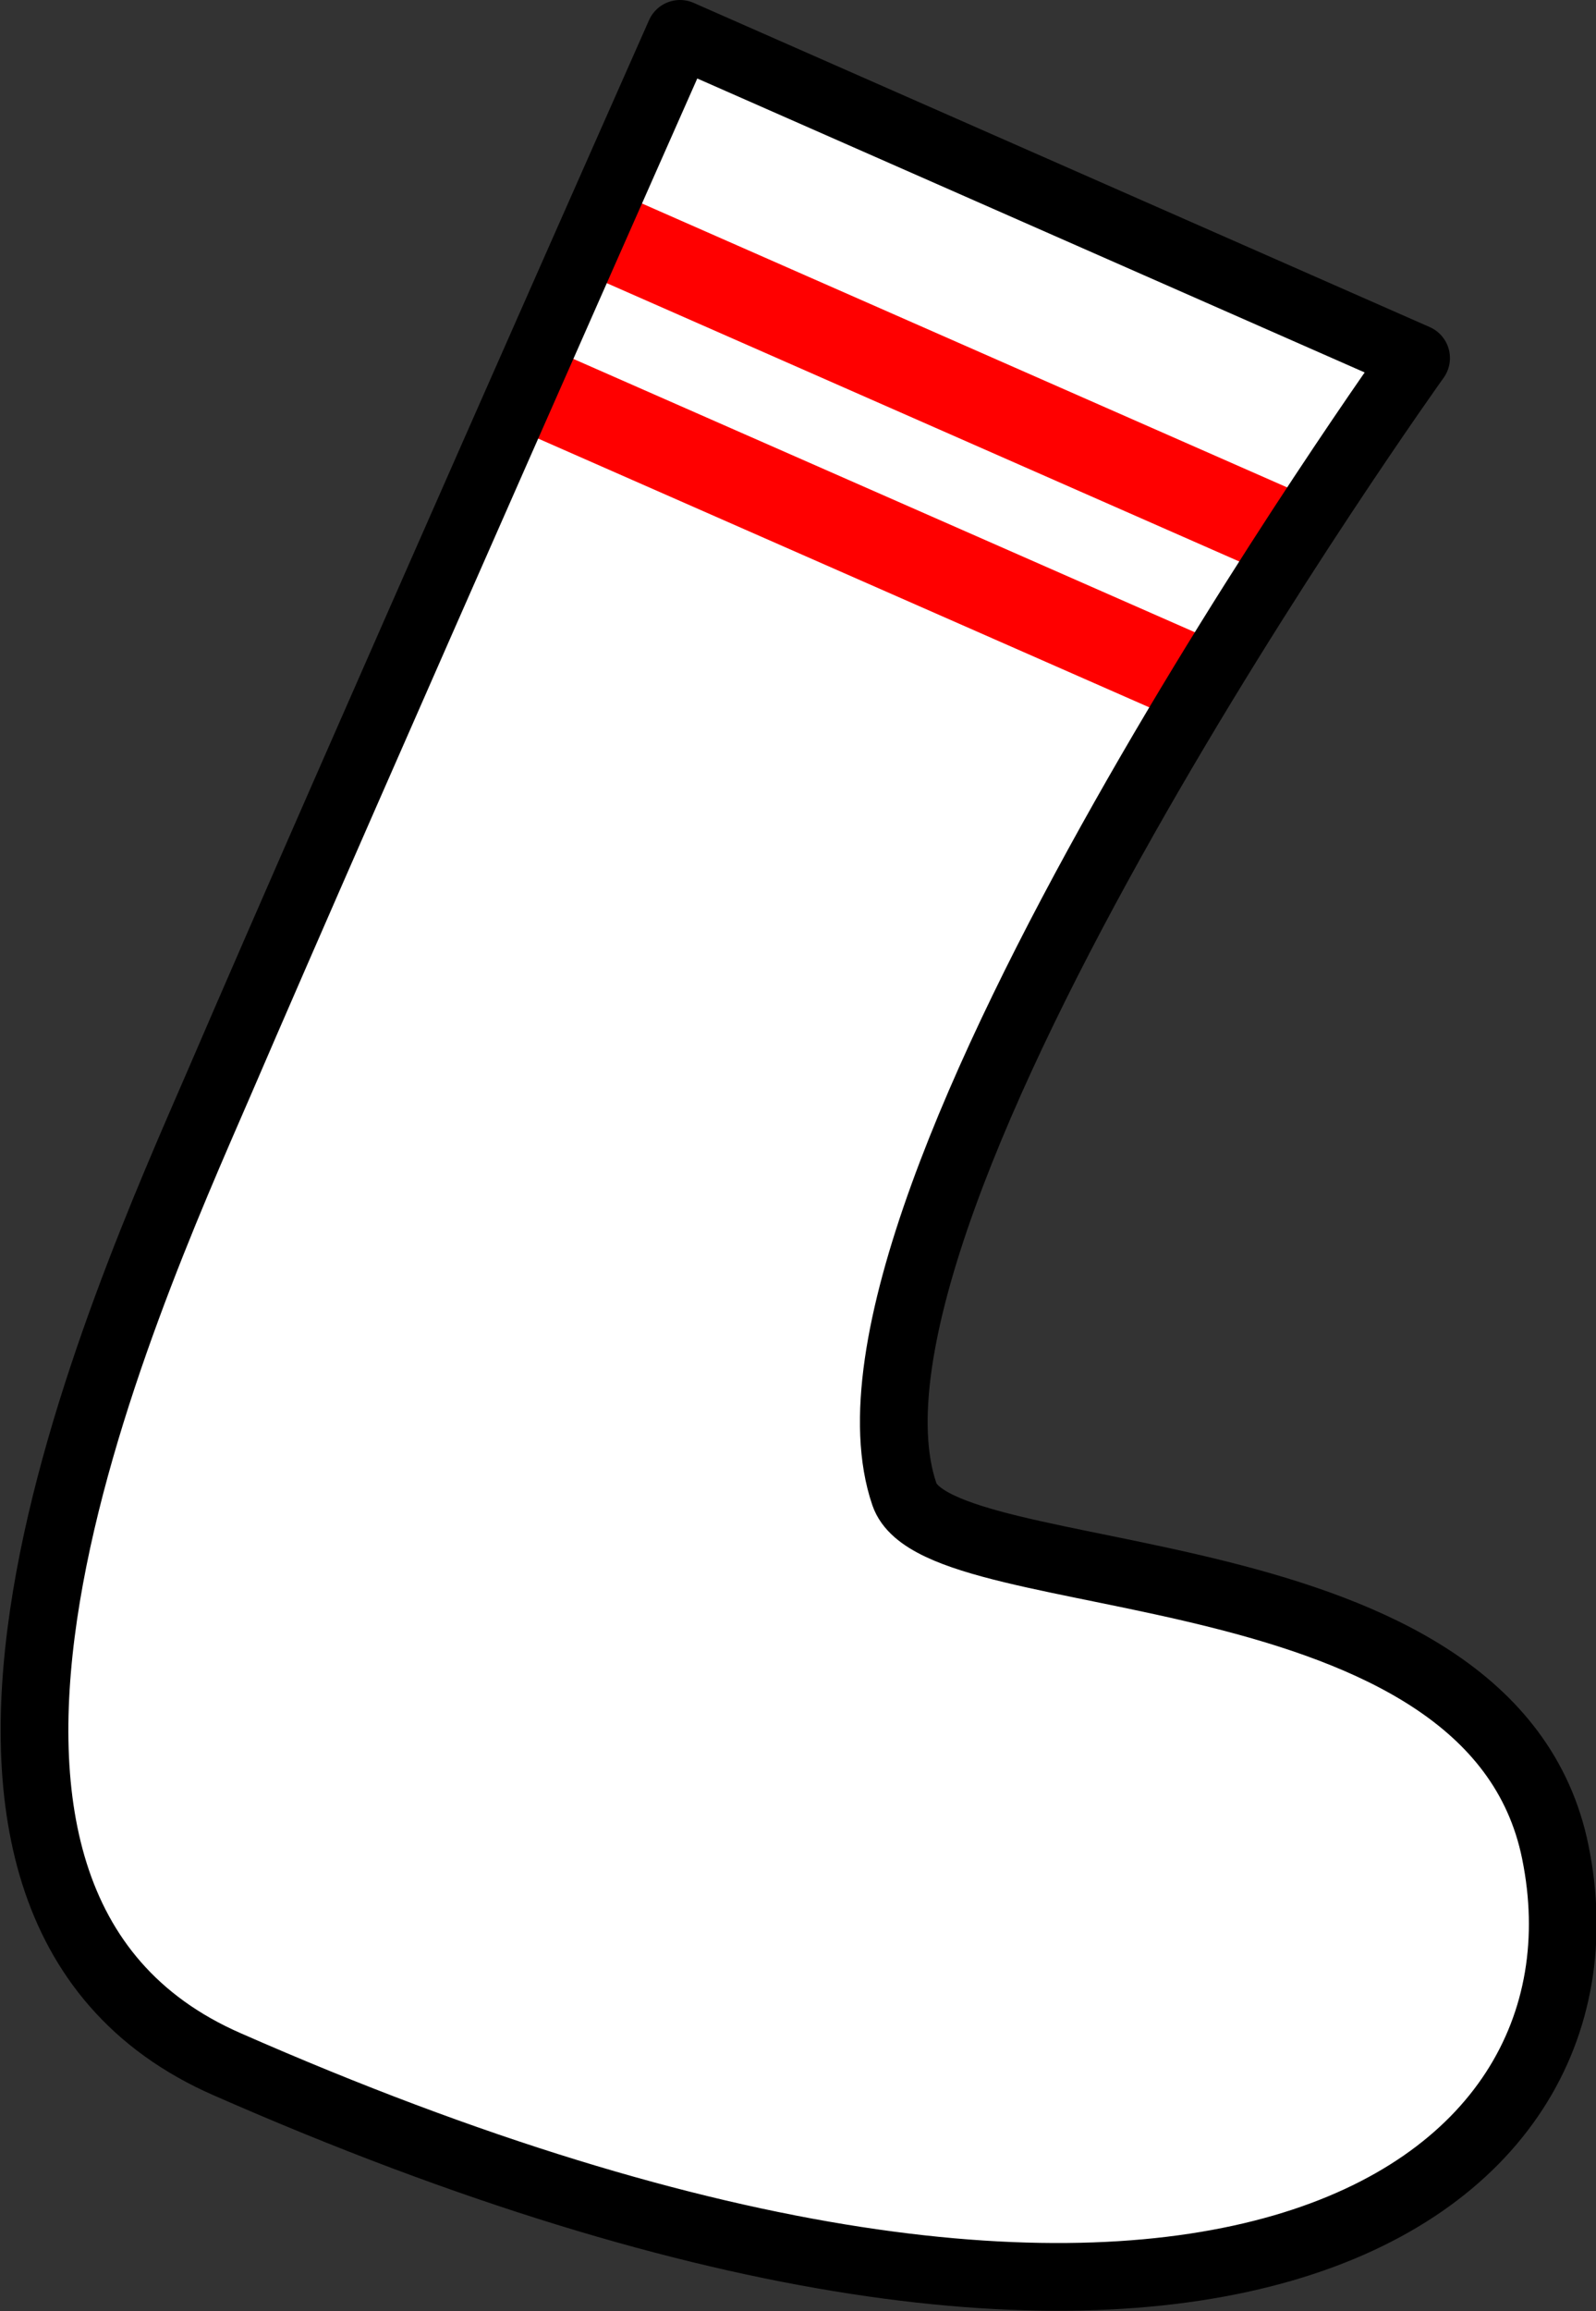
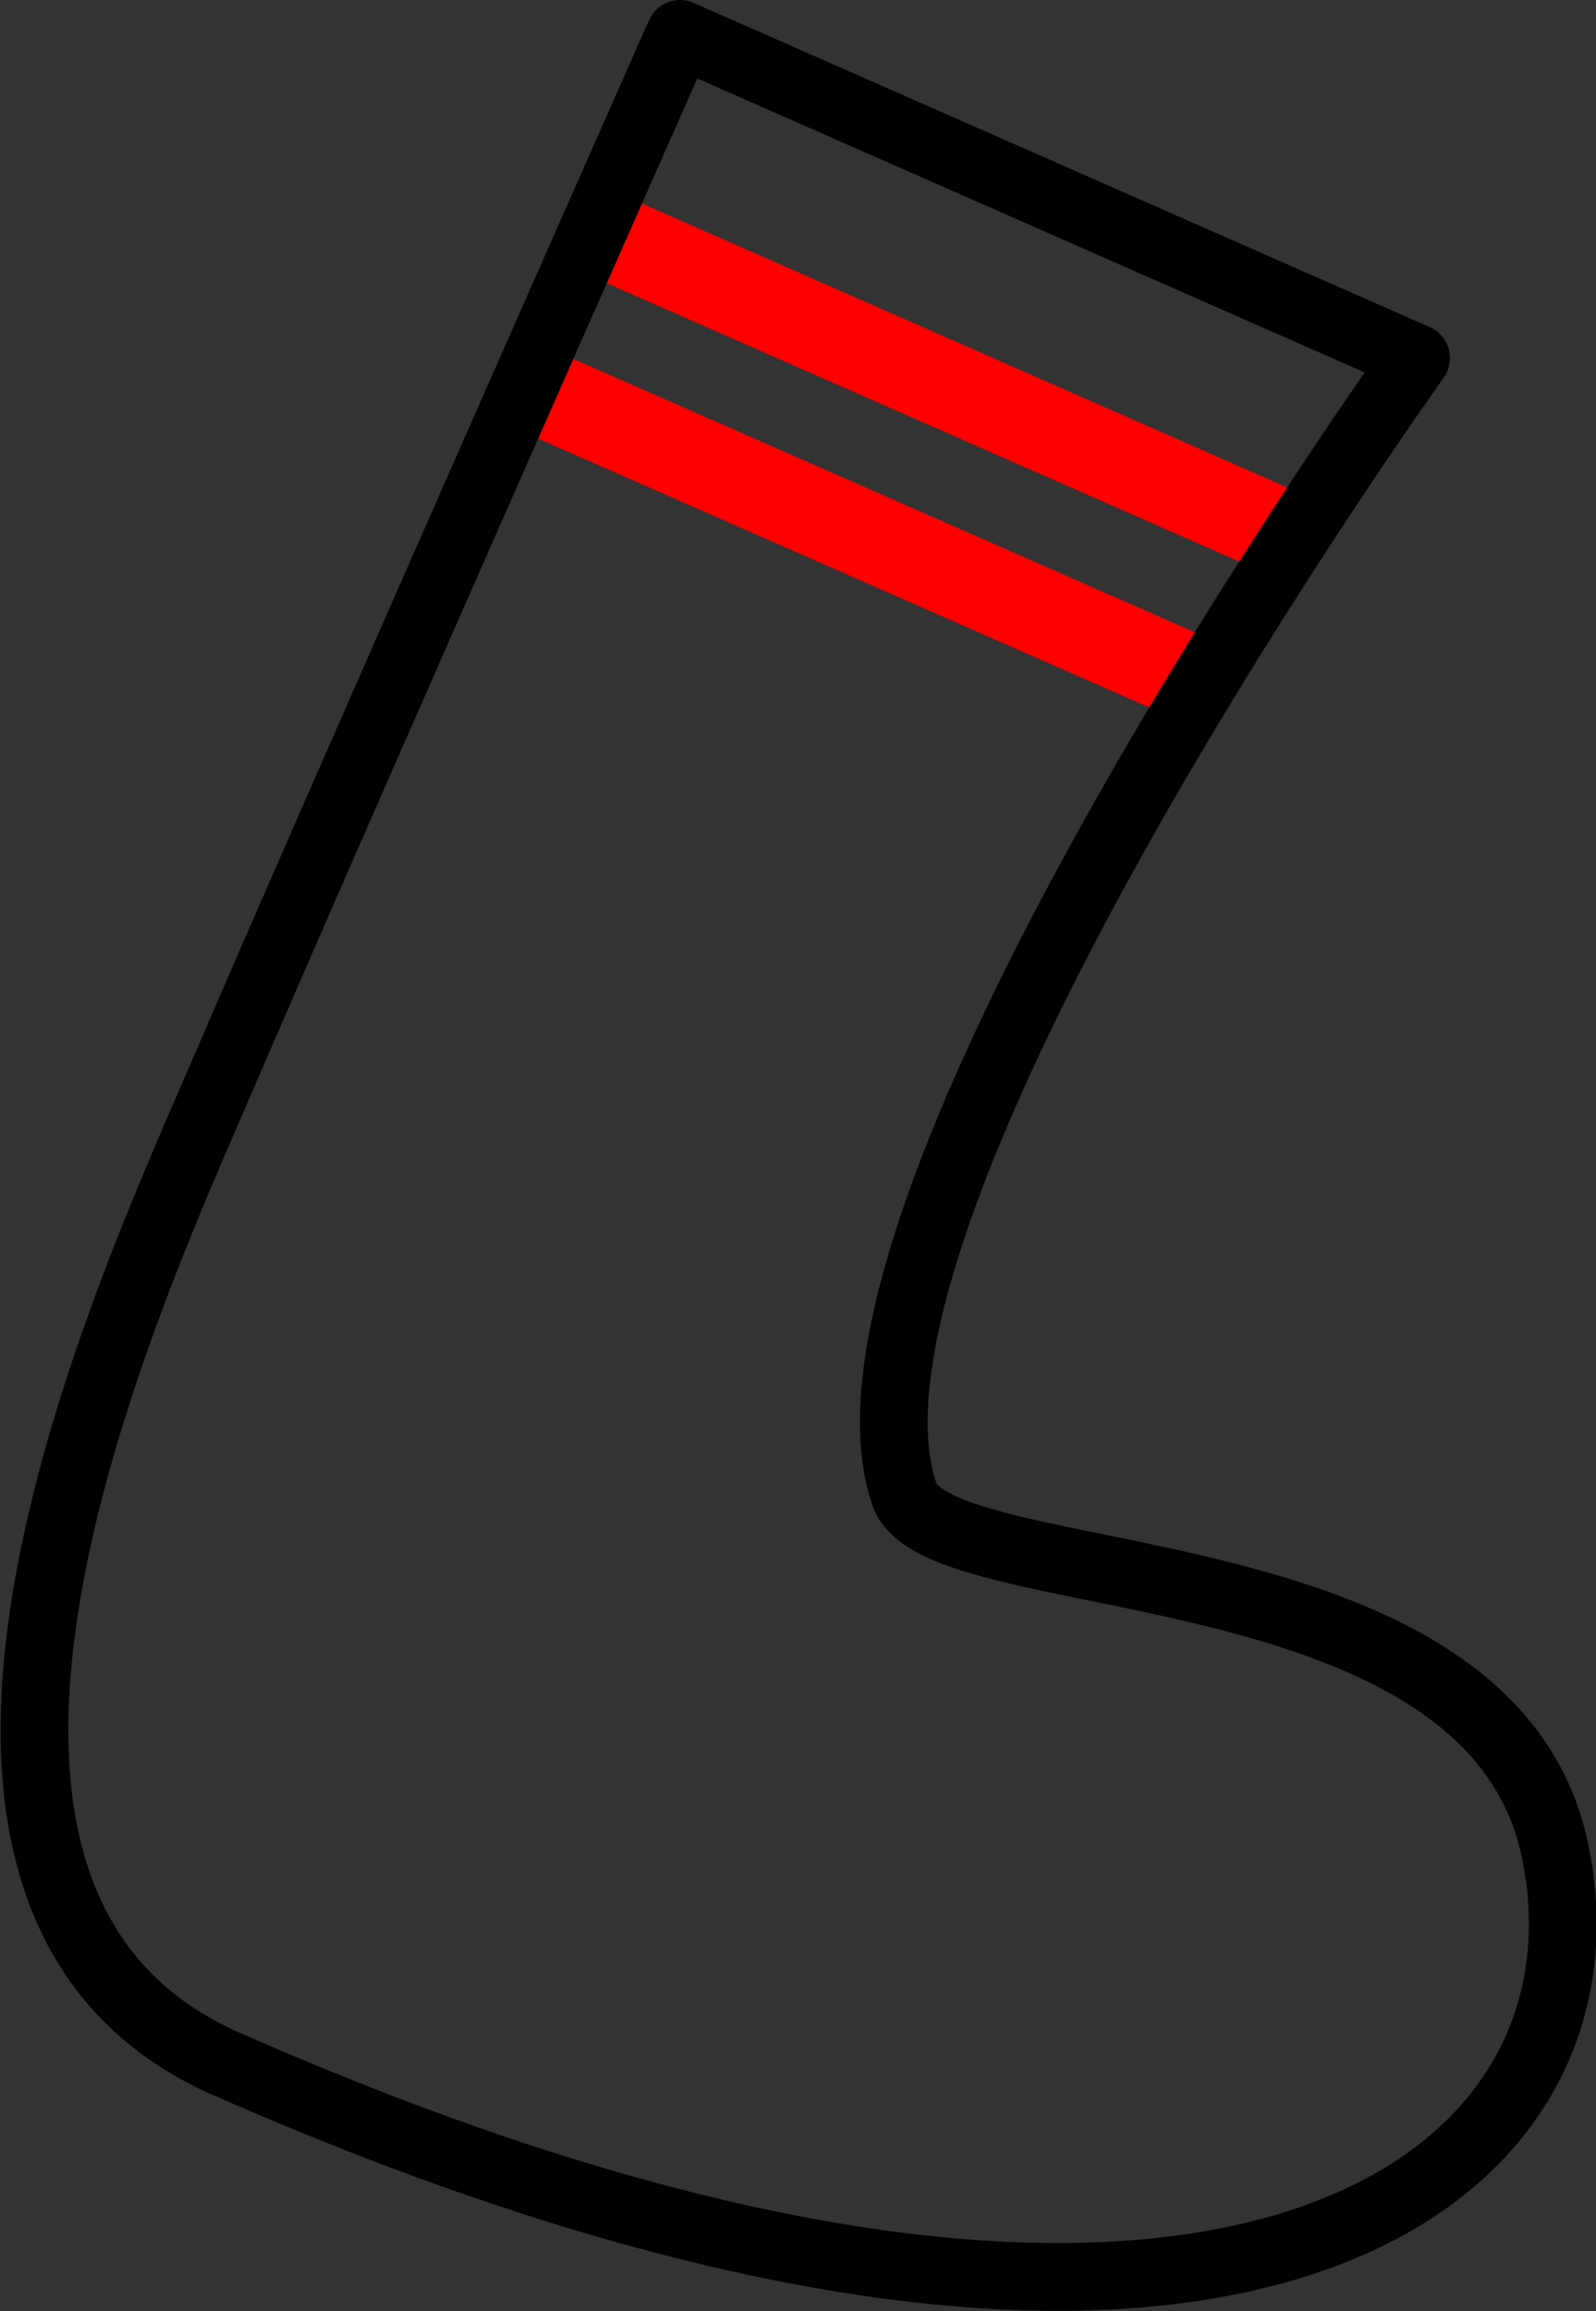
<svg xmlns="http://www.w3.org/2000/svg" version="1.0" id="sockRightGraphic" x="0px" y="0px" viewBox="0 0 165 238.8" enable-background="new 0 0 165 238.8" xml:space="preserve">
  <rect x="0" y="0" width="165" height="238.8" fill="#333333" stroke="none" />
  <g id="sockRight">
-     <path fill="#FFFFFF" d="M146.4,37L70.3,3.5c0,0-34.7,78.3-47.6,108.3c-10.1,23.3-37.9,84.6,0.8,101.5c100.8,44.3,144.5,13.6,137.3-21.9c-6.5-32.2-63.7-26.5-67.3-37C83.4,124.9,146.4,37,146.4,37z" />
    <line fill="none" stroke="#FF0000" stroke-width="9" stroke-linecap="round" stroke-linejoin="round" stroke-miterlimit="10" x1="131.3" y1="54.5" x2="64" y2="24.9" />
    <line fill="none" stroke="#FF0000" stroke-width="9" stroke-linecap="round" stroke-linejoin="round" stroke-miterlimit="10" x1="123.2" y1="70.1" x2="57" y2="41" />
    <path fill="none" stroke="#000000" stroke-width="7" stroke-linejoin="round" stroke-miterlimit="10" d="M146.4,37L70.3,3.5c0,0-34.7,78.3-47.6,108.3c-10.1,23.3-37.9,84.6,0.8,101.5c100.8,44.3,144.5,13.6,137.3-21.9c-6.5-32.2-63.7-26.5-67.3-37C83.4,124.9,146.4,37,146.4,37z" />
  </g>
</svg>